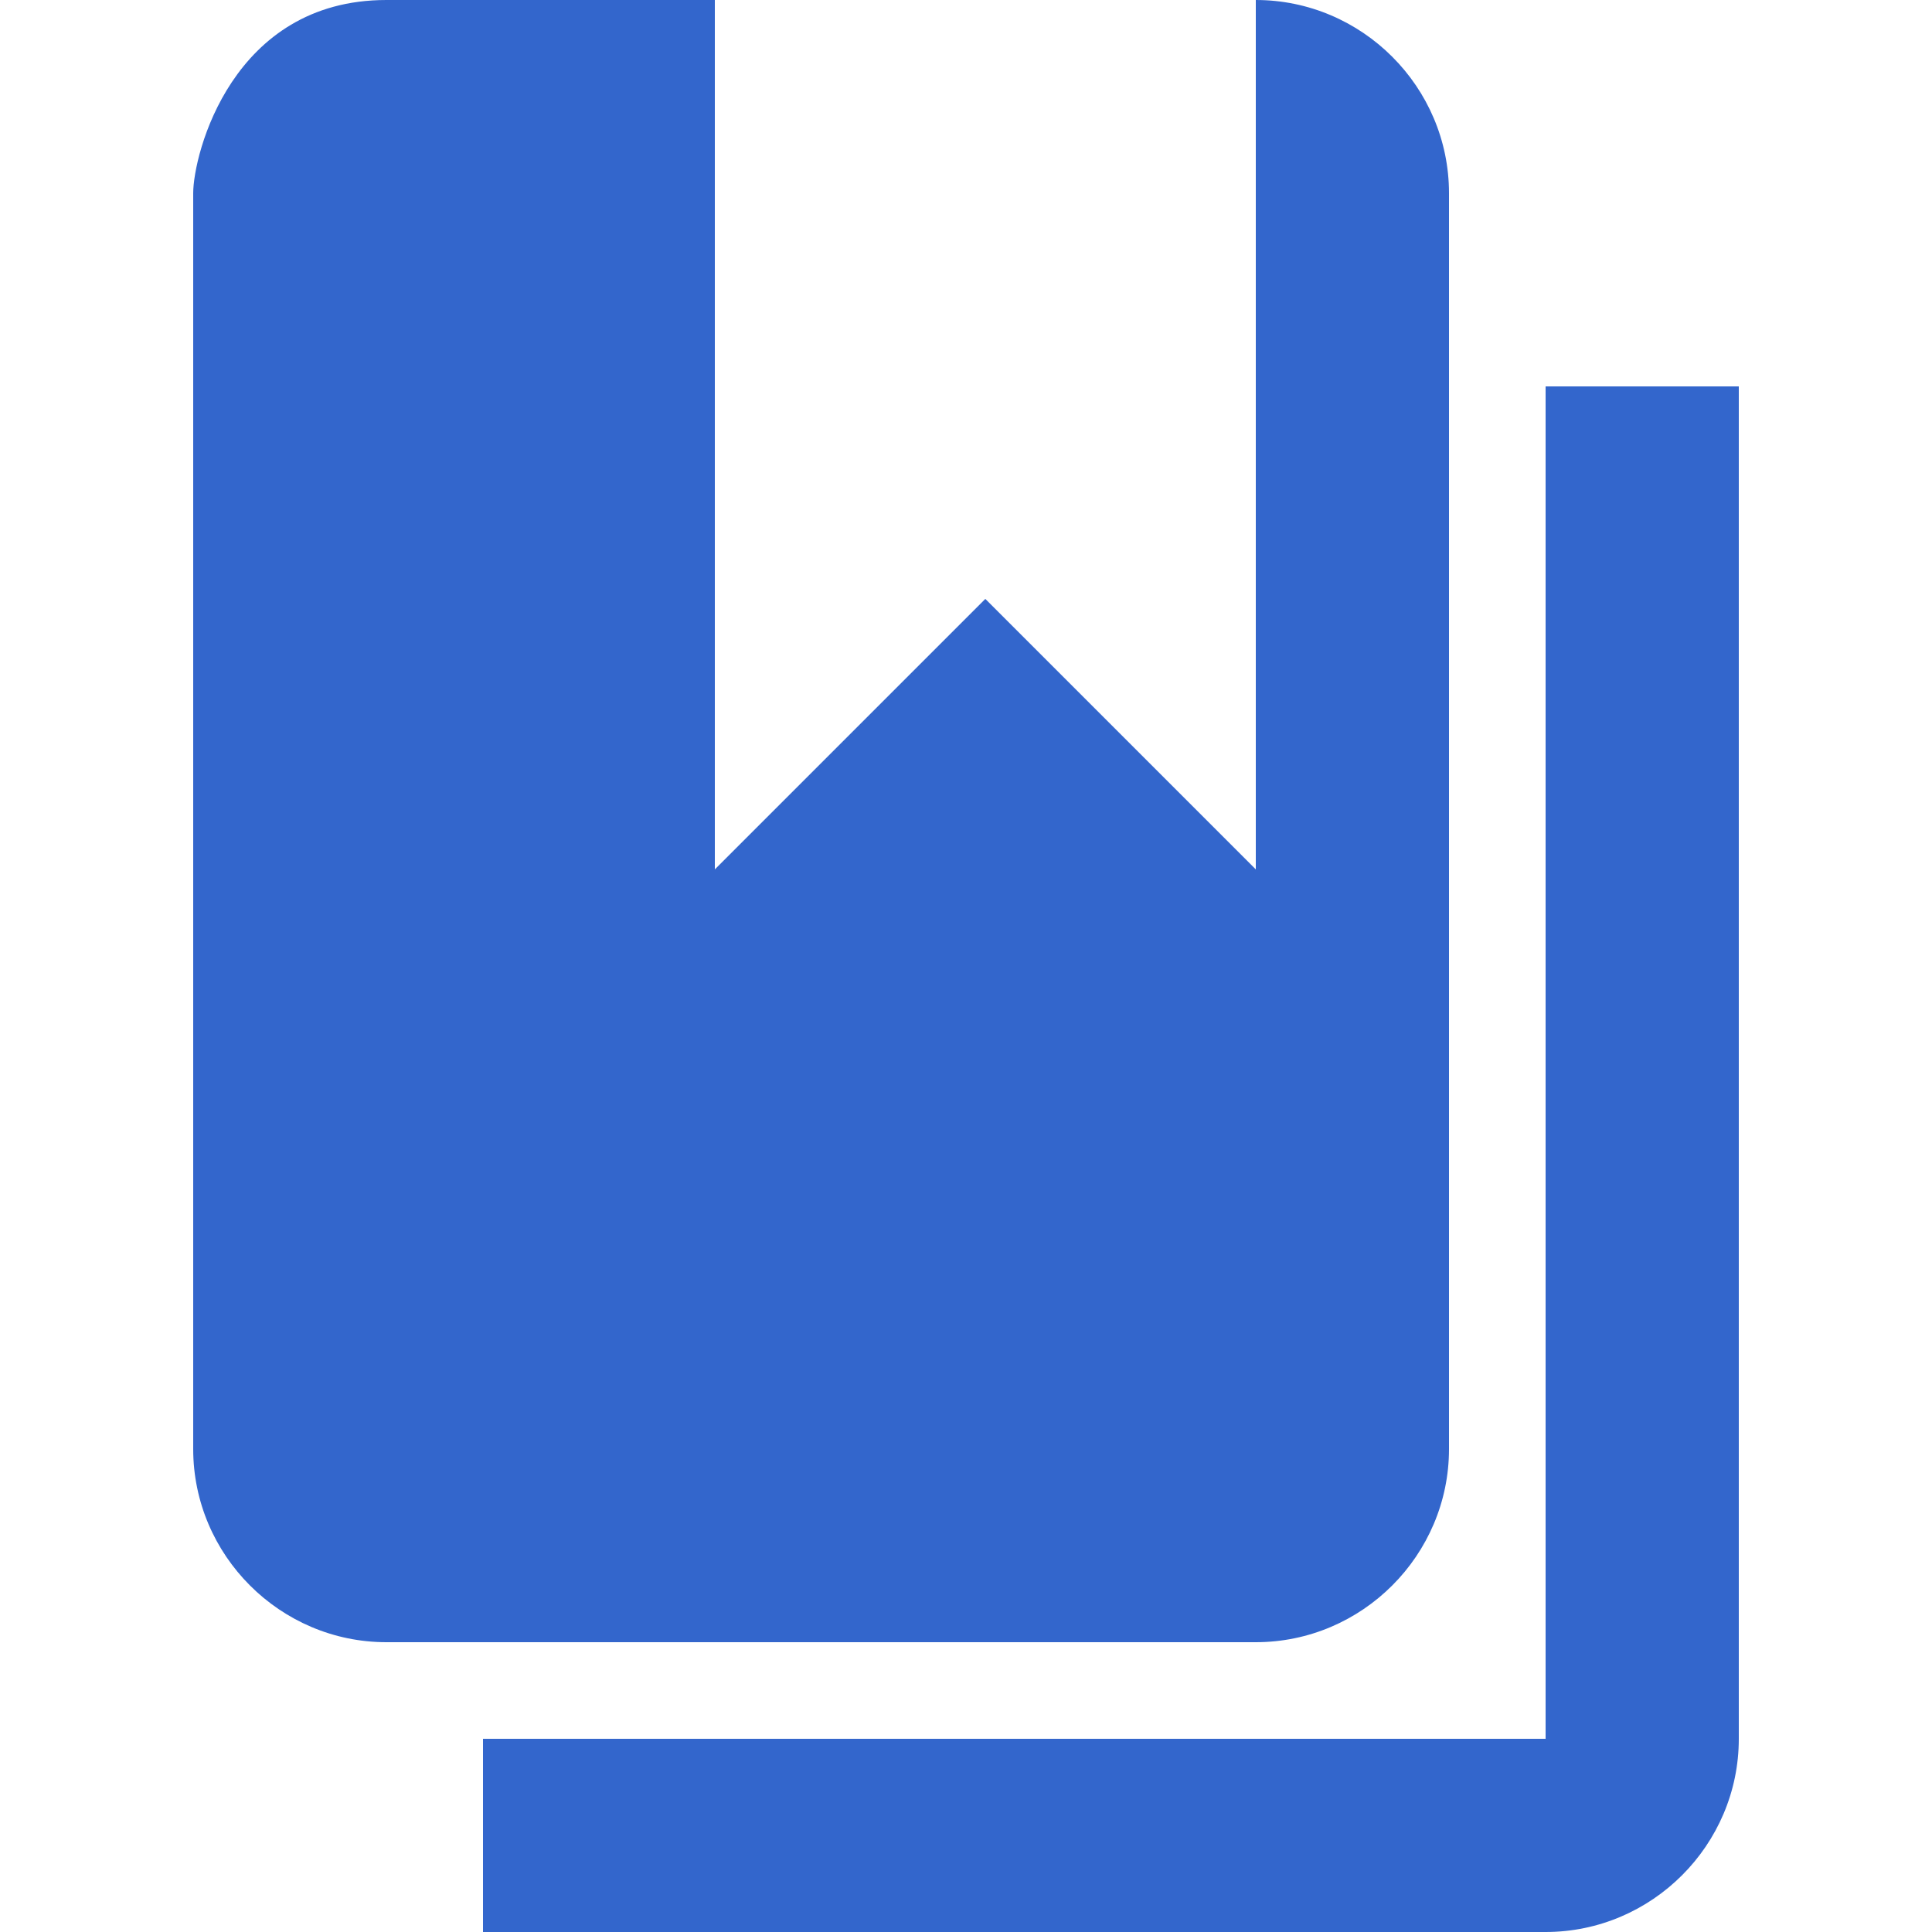
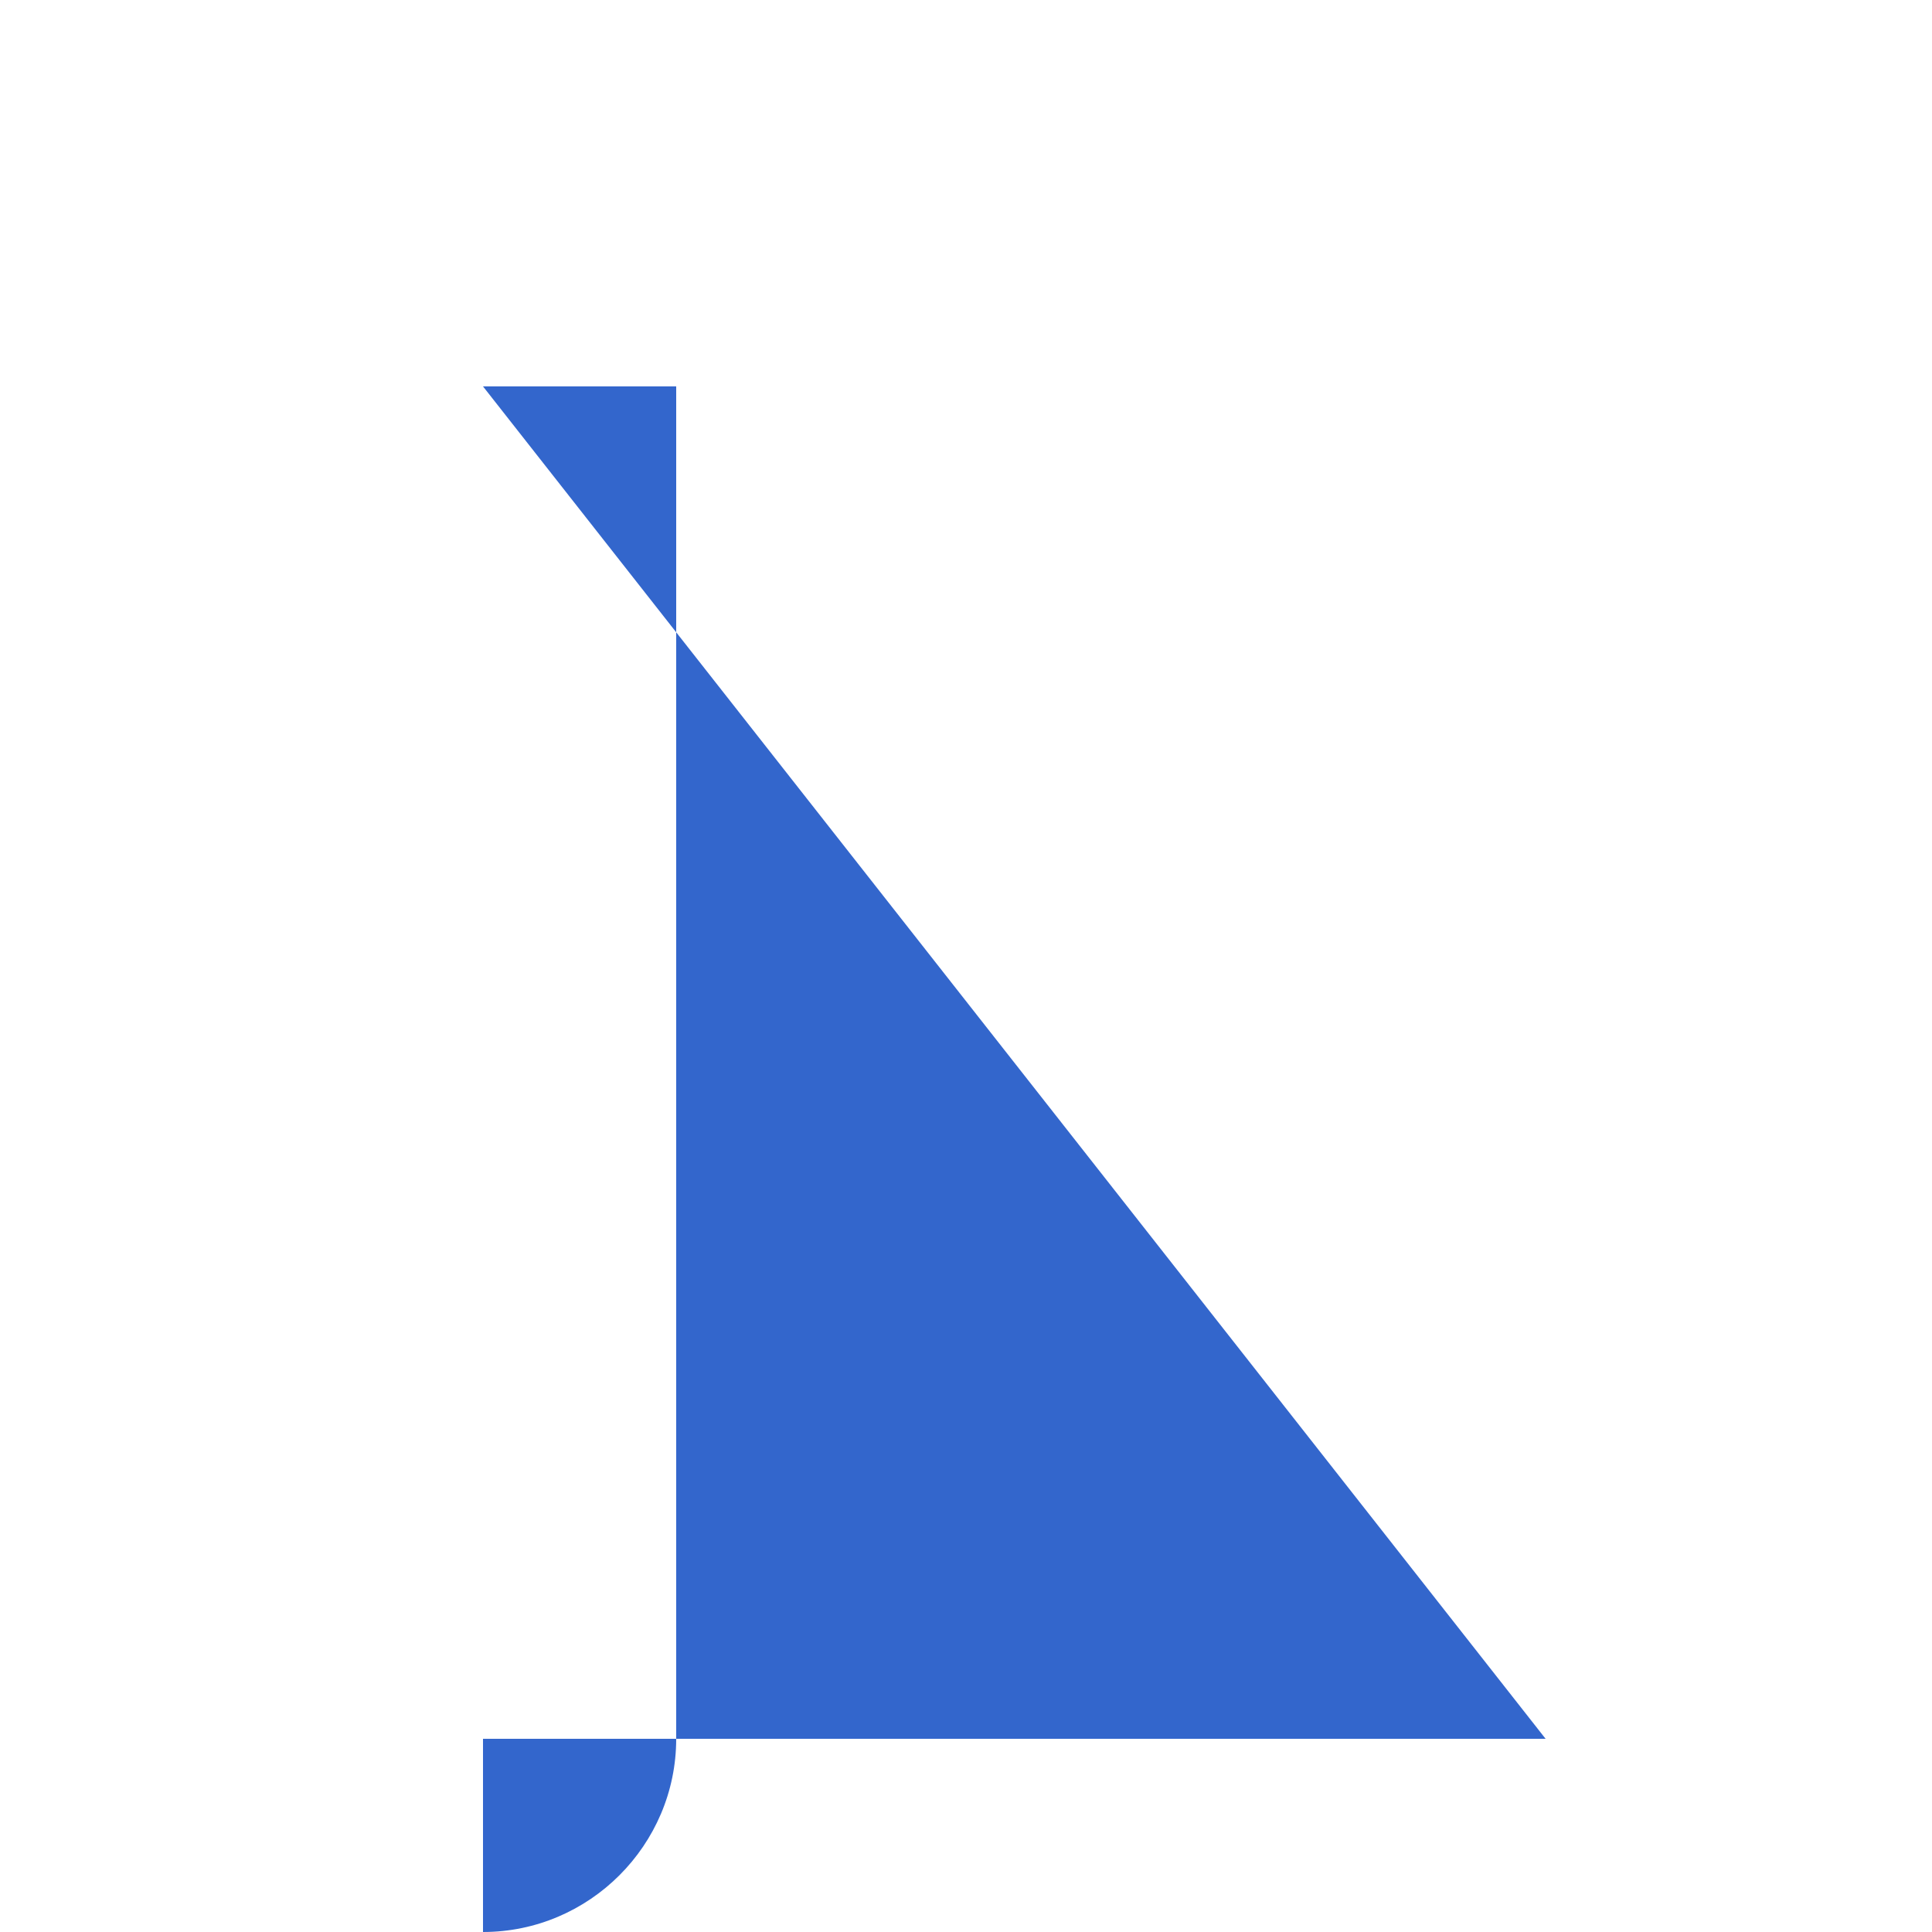
<svg xmlns="http://www.w3.org/2000/svg" width="20" height="20" viewBox="0 0 20 20">
  <title>existing reference</title>
  <g fill="#36c">
-     <path d="M2 15c0 1.1.9 2 2 2h9c1.1 0 2-.9 2-2V2c0-1.1-.9-2-2-2v9l-2.8-2.8L7.4 9V0H4C2.4 0 2 1.6 2 2z" />
-     <path d="M16 18H5v2h11c1.1 0 2-.9 2-2V4h-2z" />
+     <path d="M16 18H5v2c1.1 0 2-.9 2-2V4h-2z" />
  </g>
</svg>